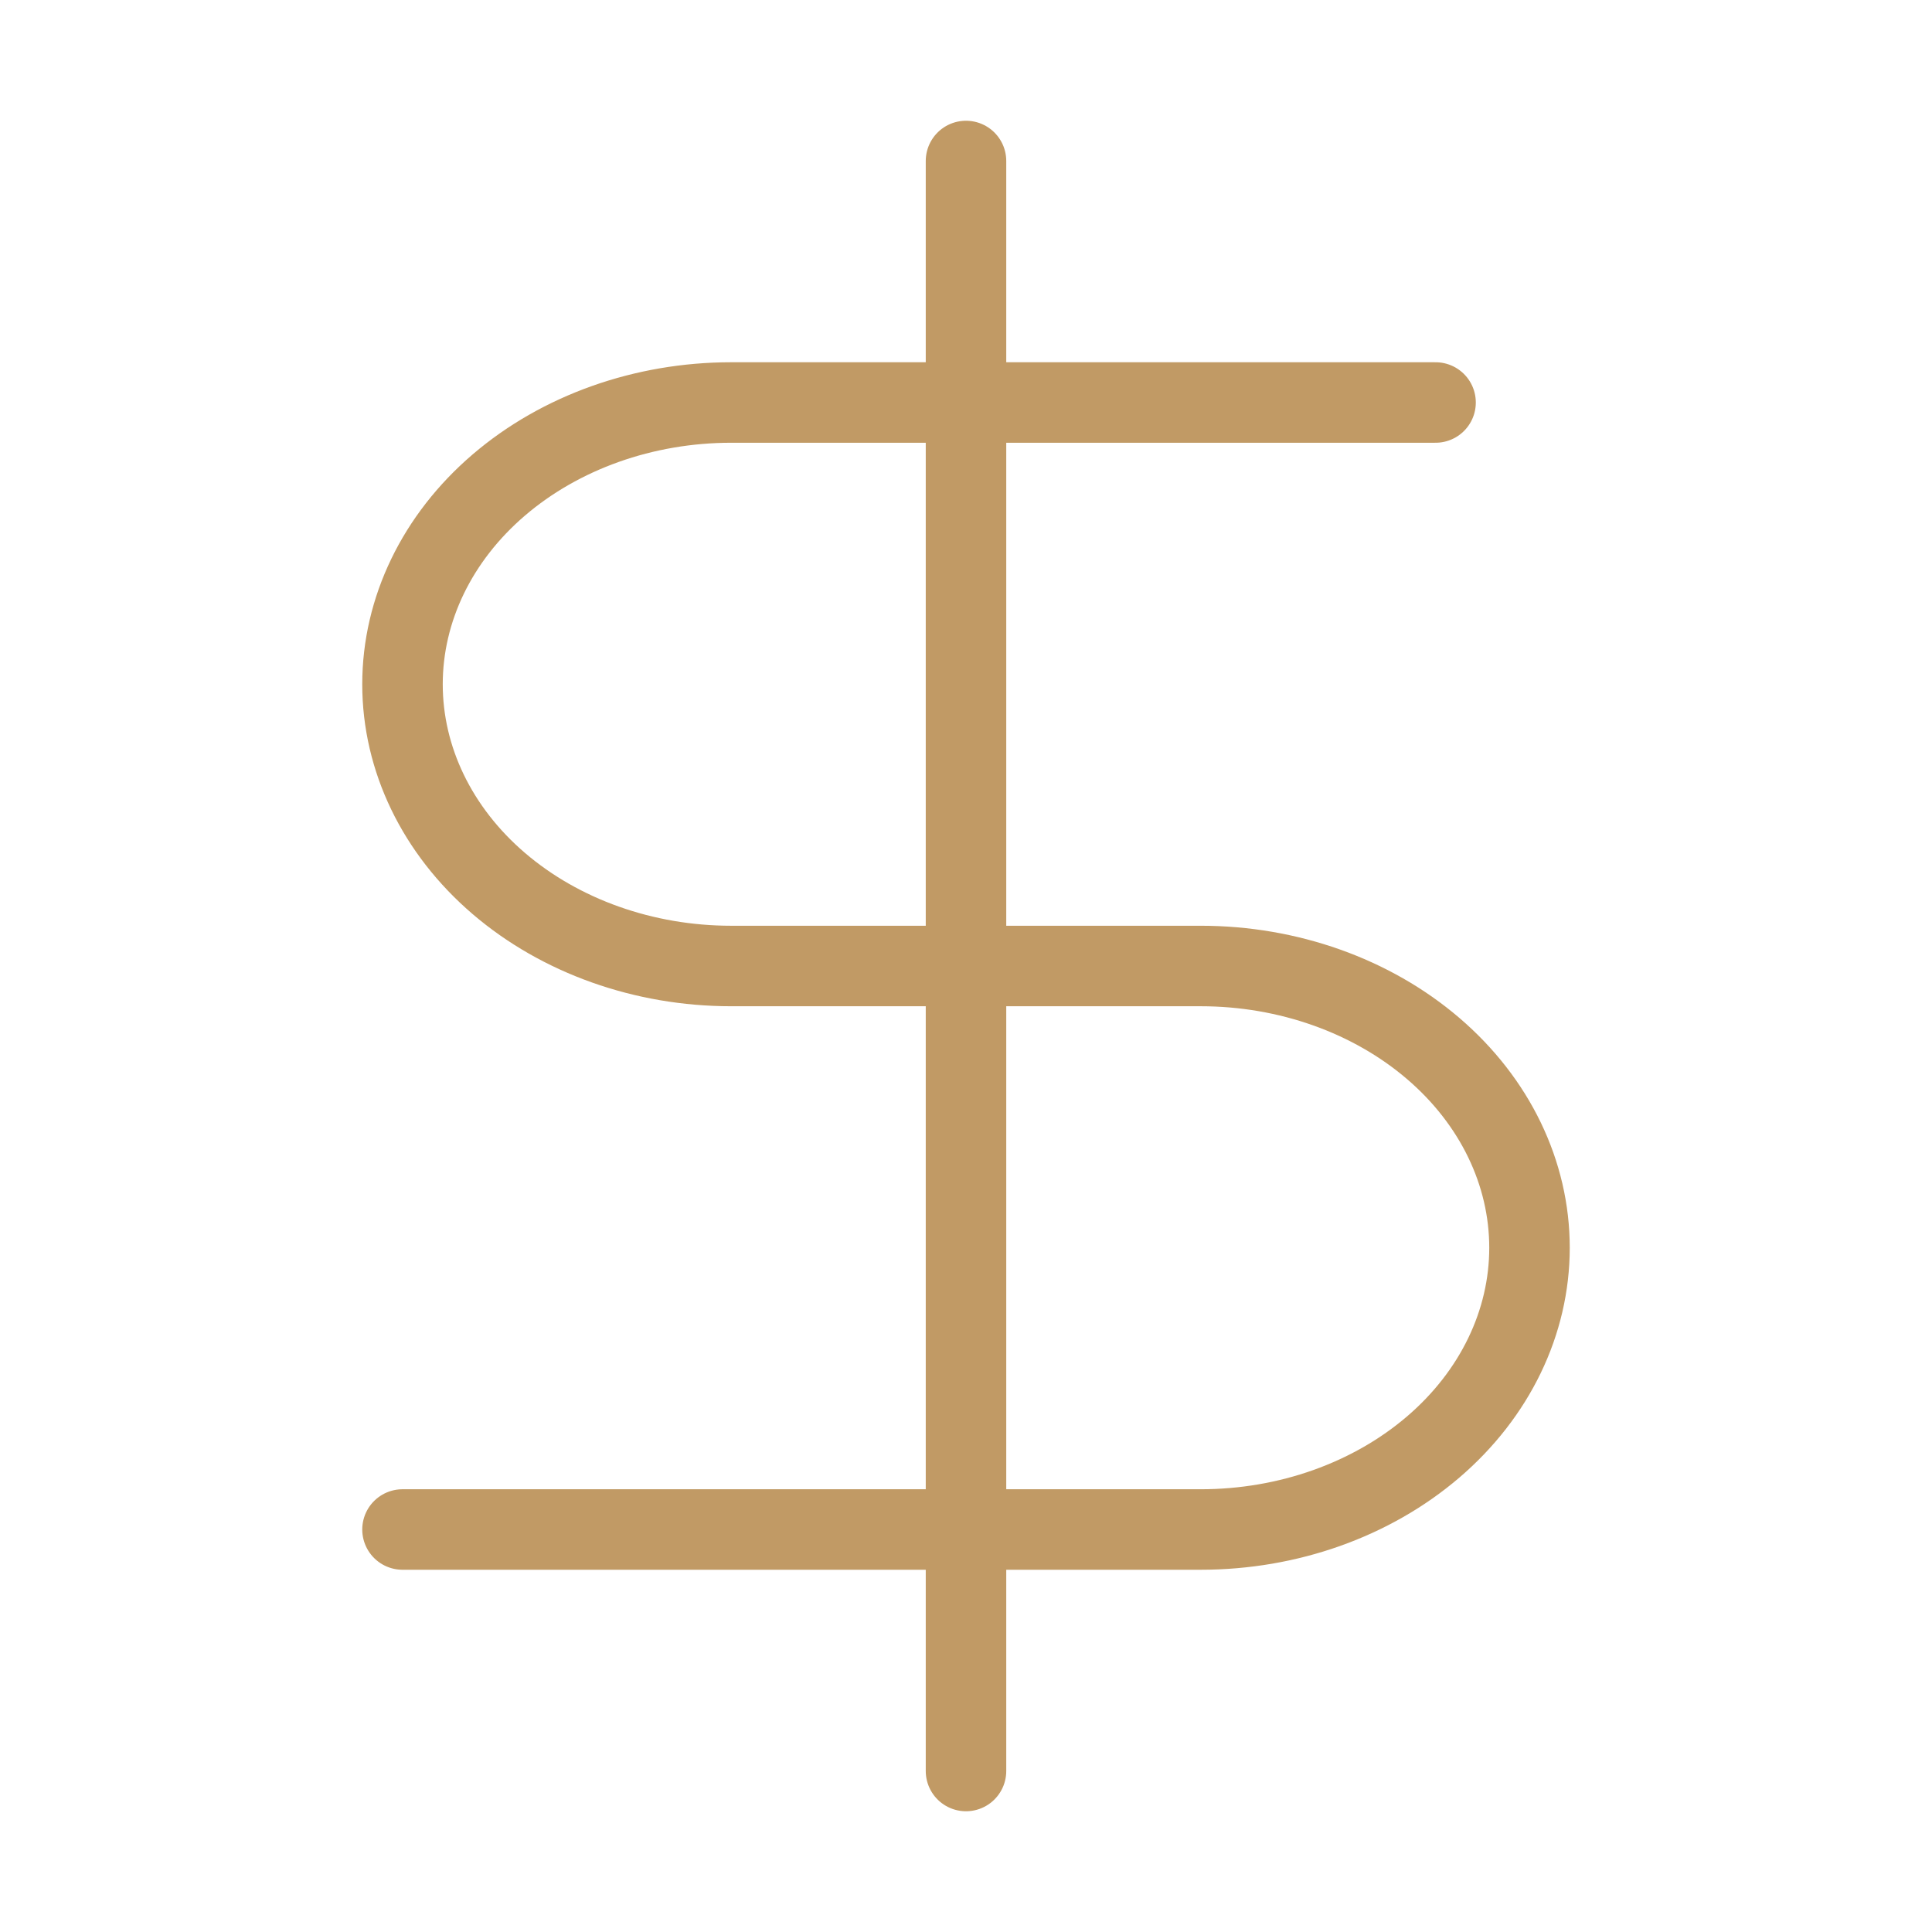
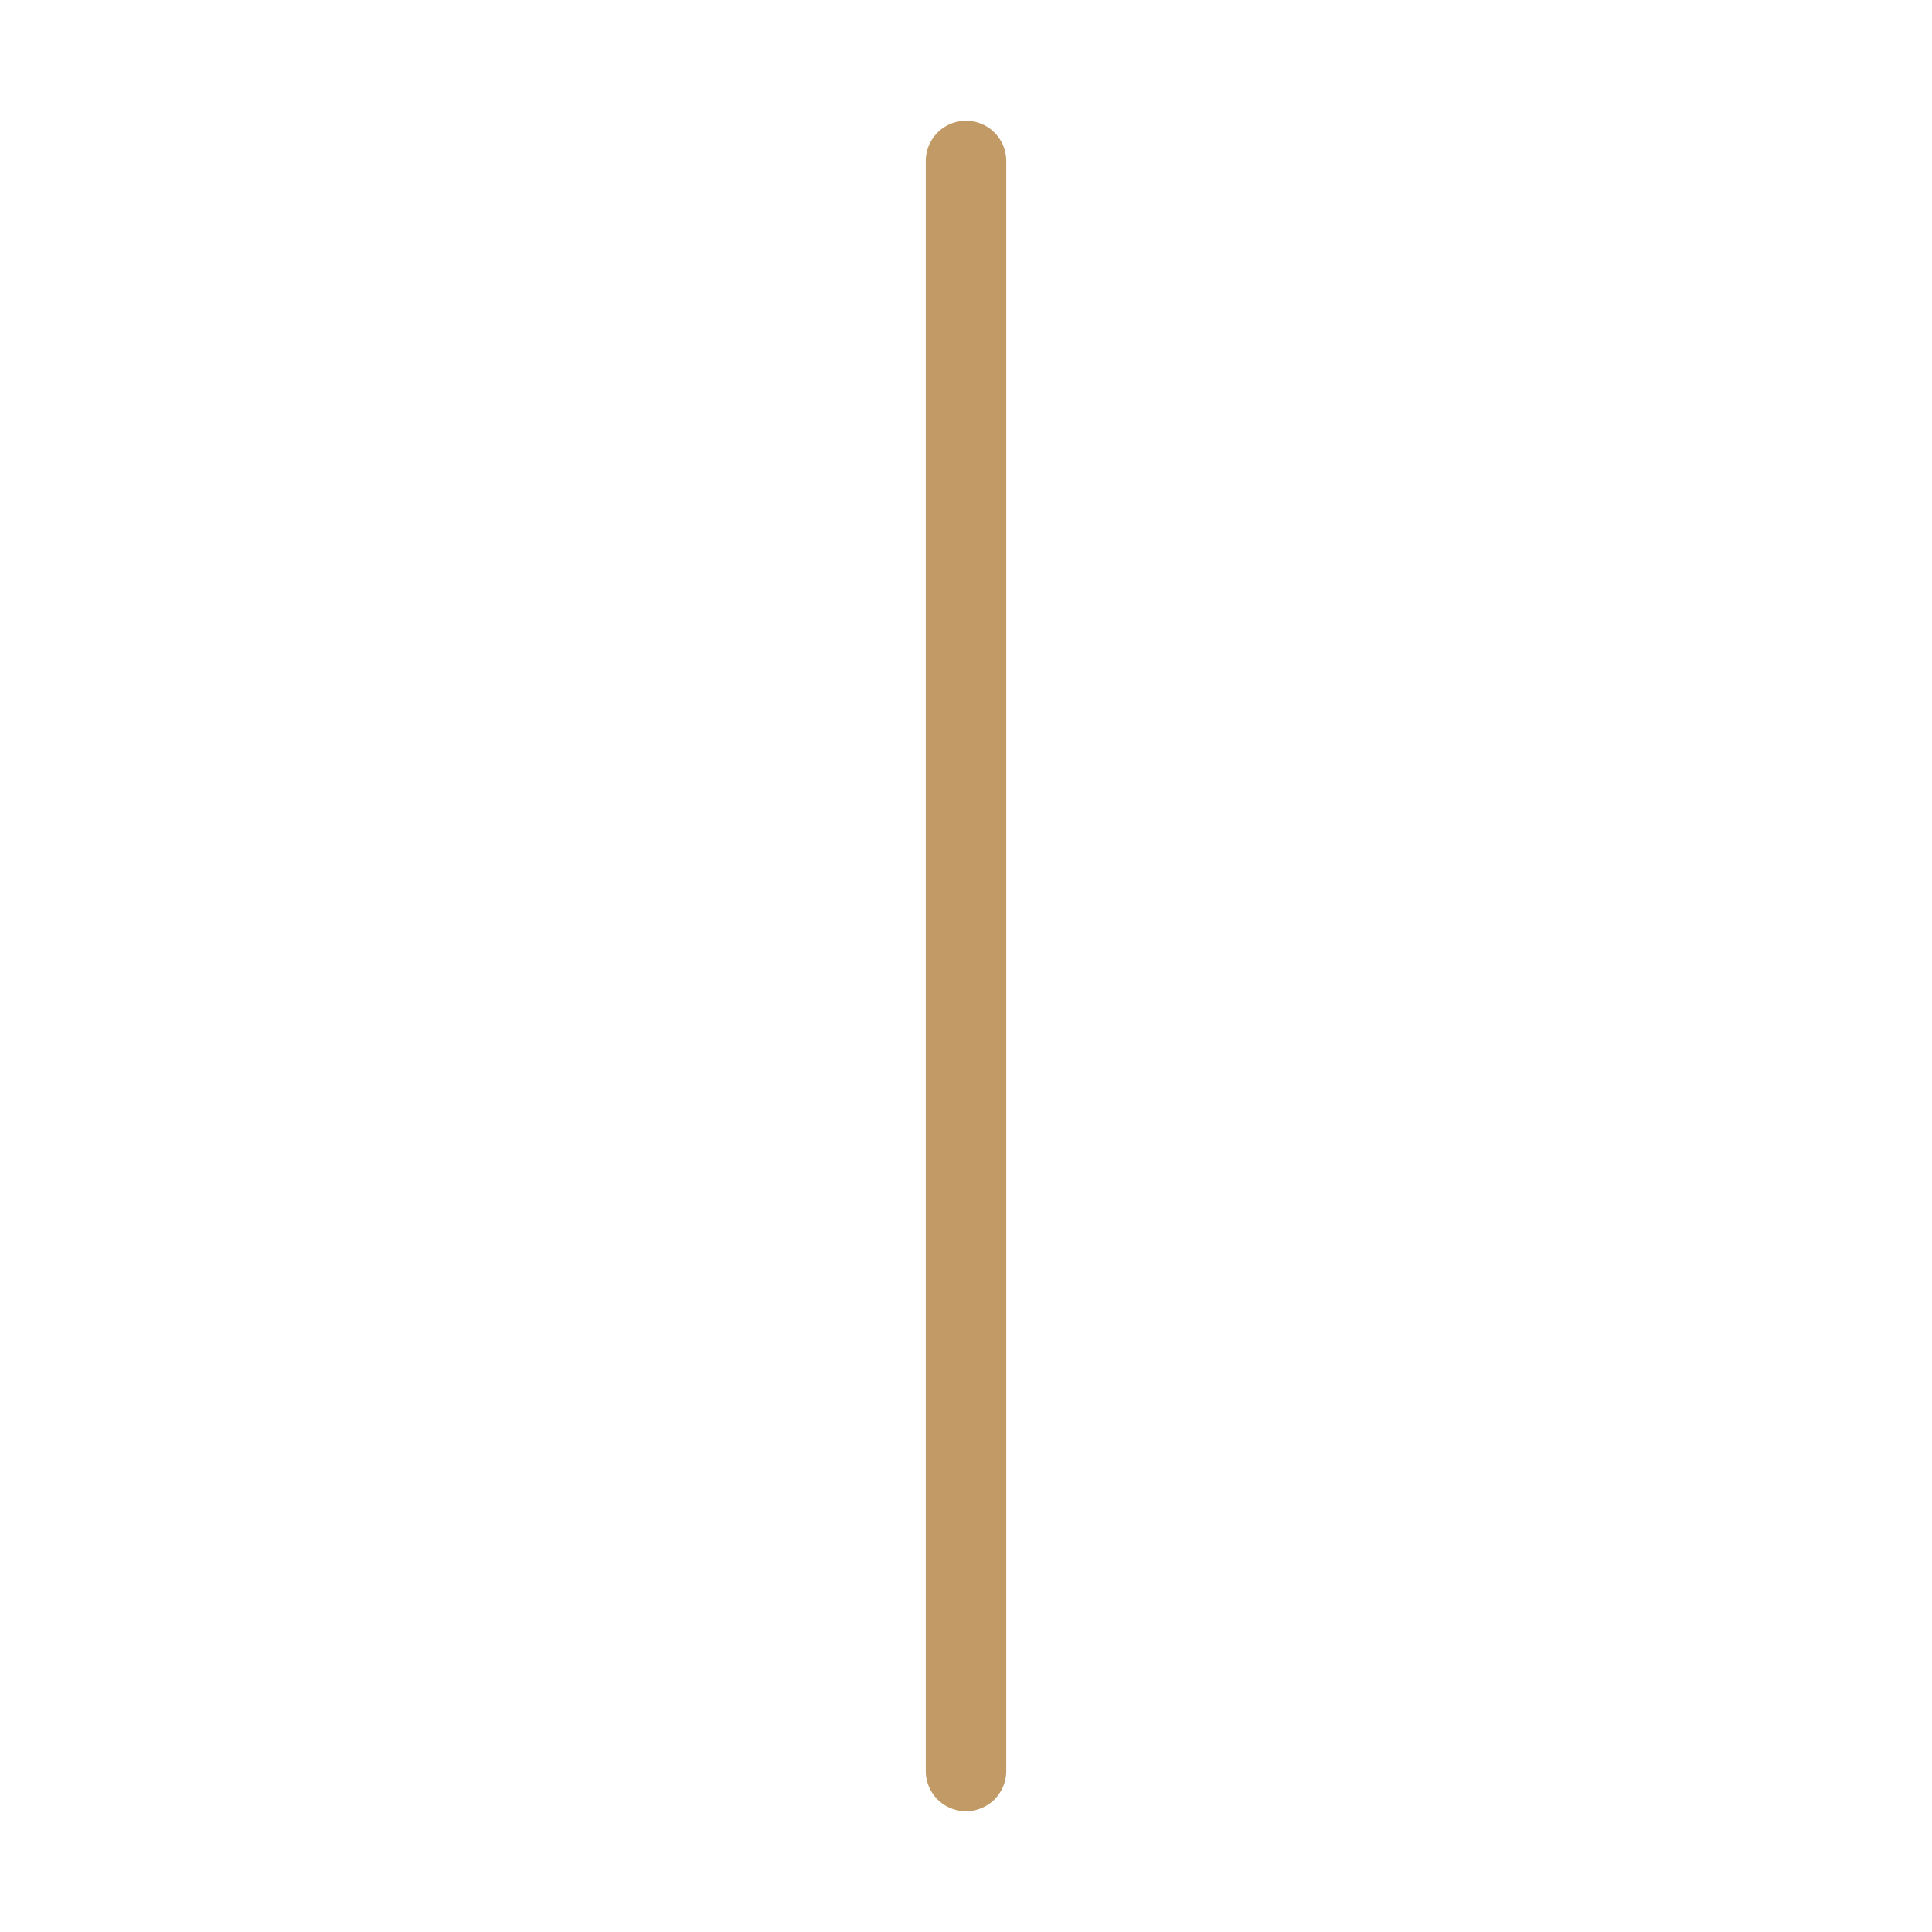
<svg xmlns="http://www.w3.org/2000/svg" width="24" height="24" viewBox="0 0 24 24" fill="none">
  <path d="M12 2L12 22" stroke="#C19A65" stroke-linecap="round" stroke-linejoin="round" />
-   <path d="M17.833 5H9.083C8 5 6.962 5.369 6.196 6.025C5.43 6.681 5 7.572 5 8.5C5 9.428 5.43 10.319 6.196 10.975C6.962 11.631 8 12 9.083 12H14.917C16 12 17.038 12.369 17.804 13.025C18.57 13.681 19 14.572 19 15.5C19 16.428 18.57 17.319 17.804 17.975C17.038 18.631 16 19 14.917 19H5" stroke="#C19A65" stroke-linecap="round" stroke-linejoin="round" />
</svg>